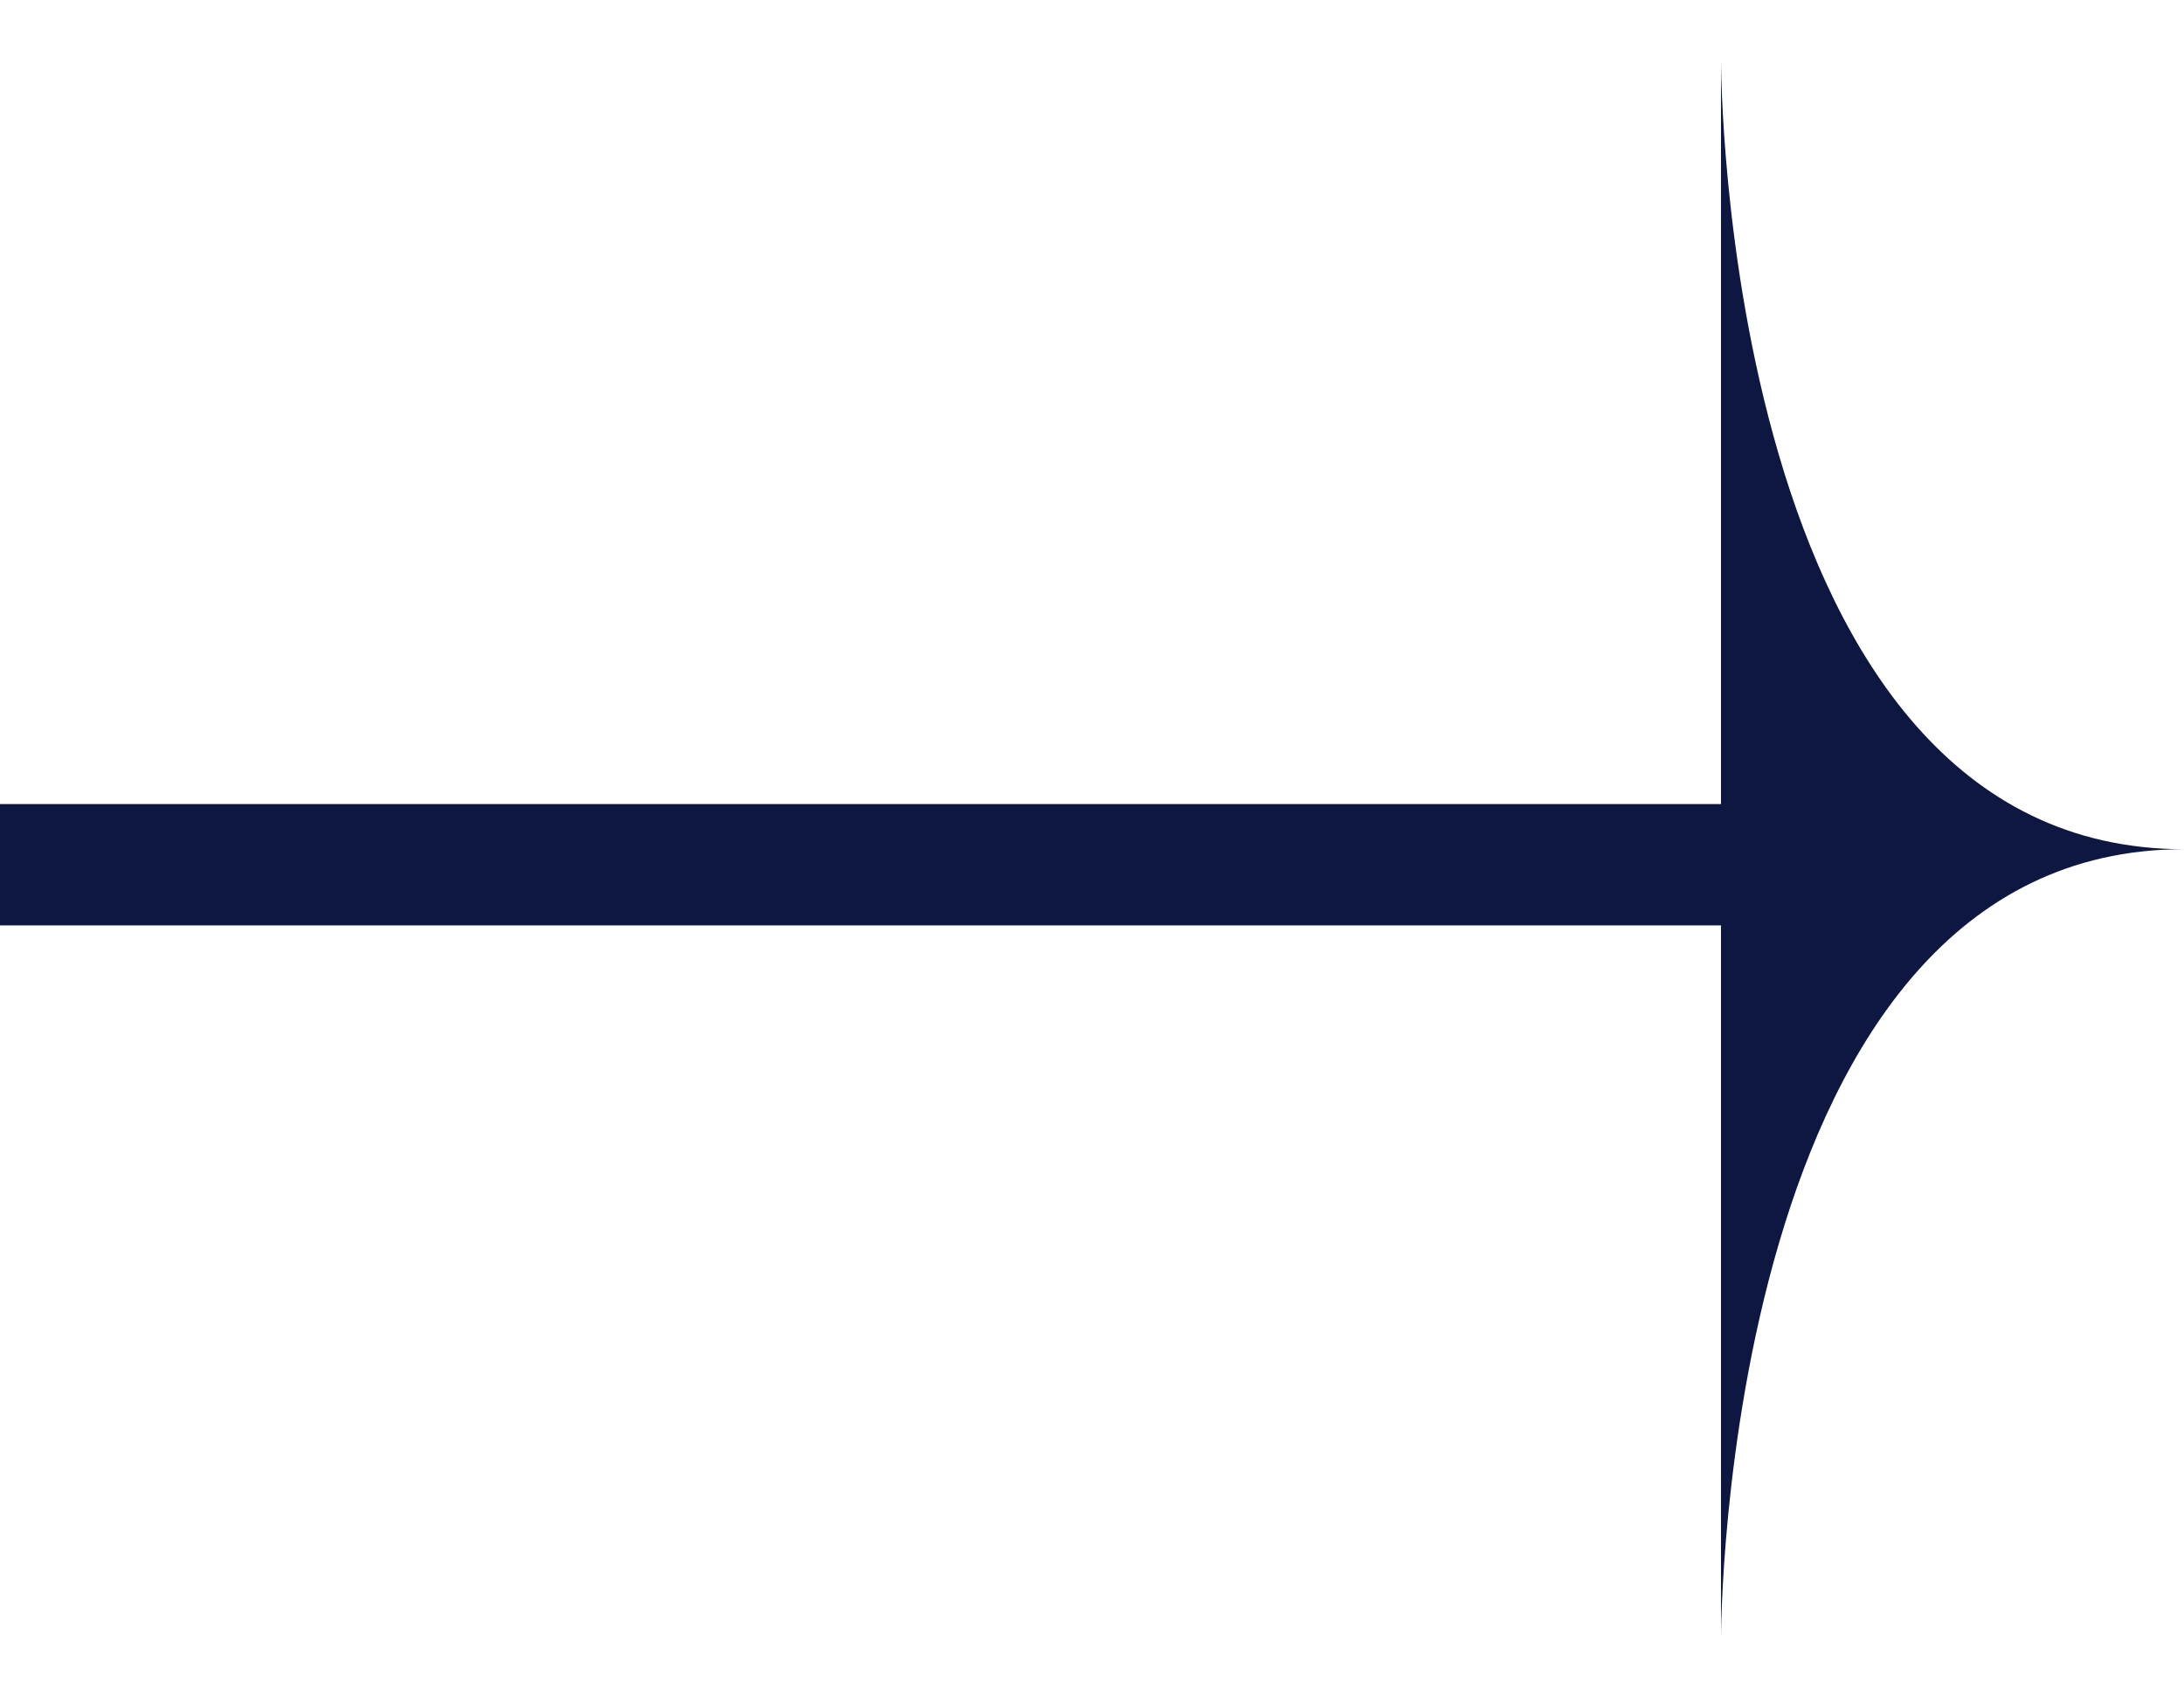
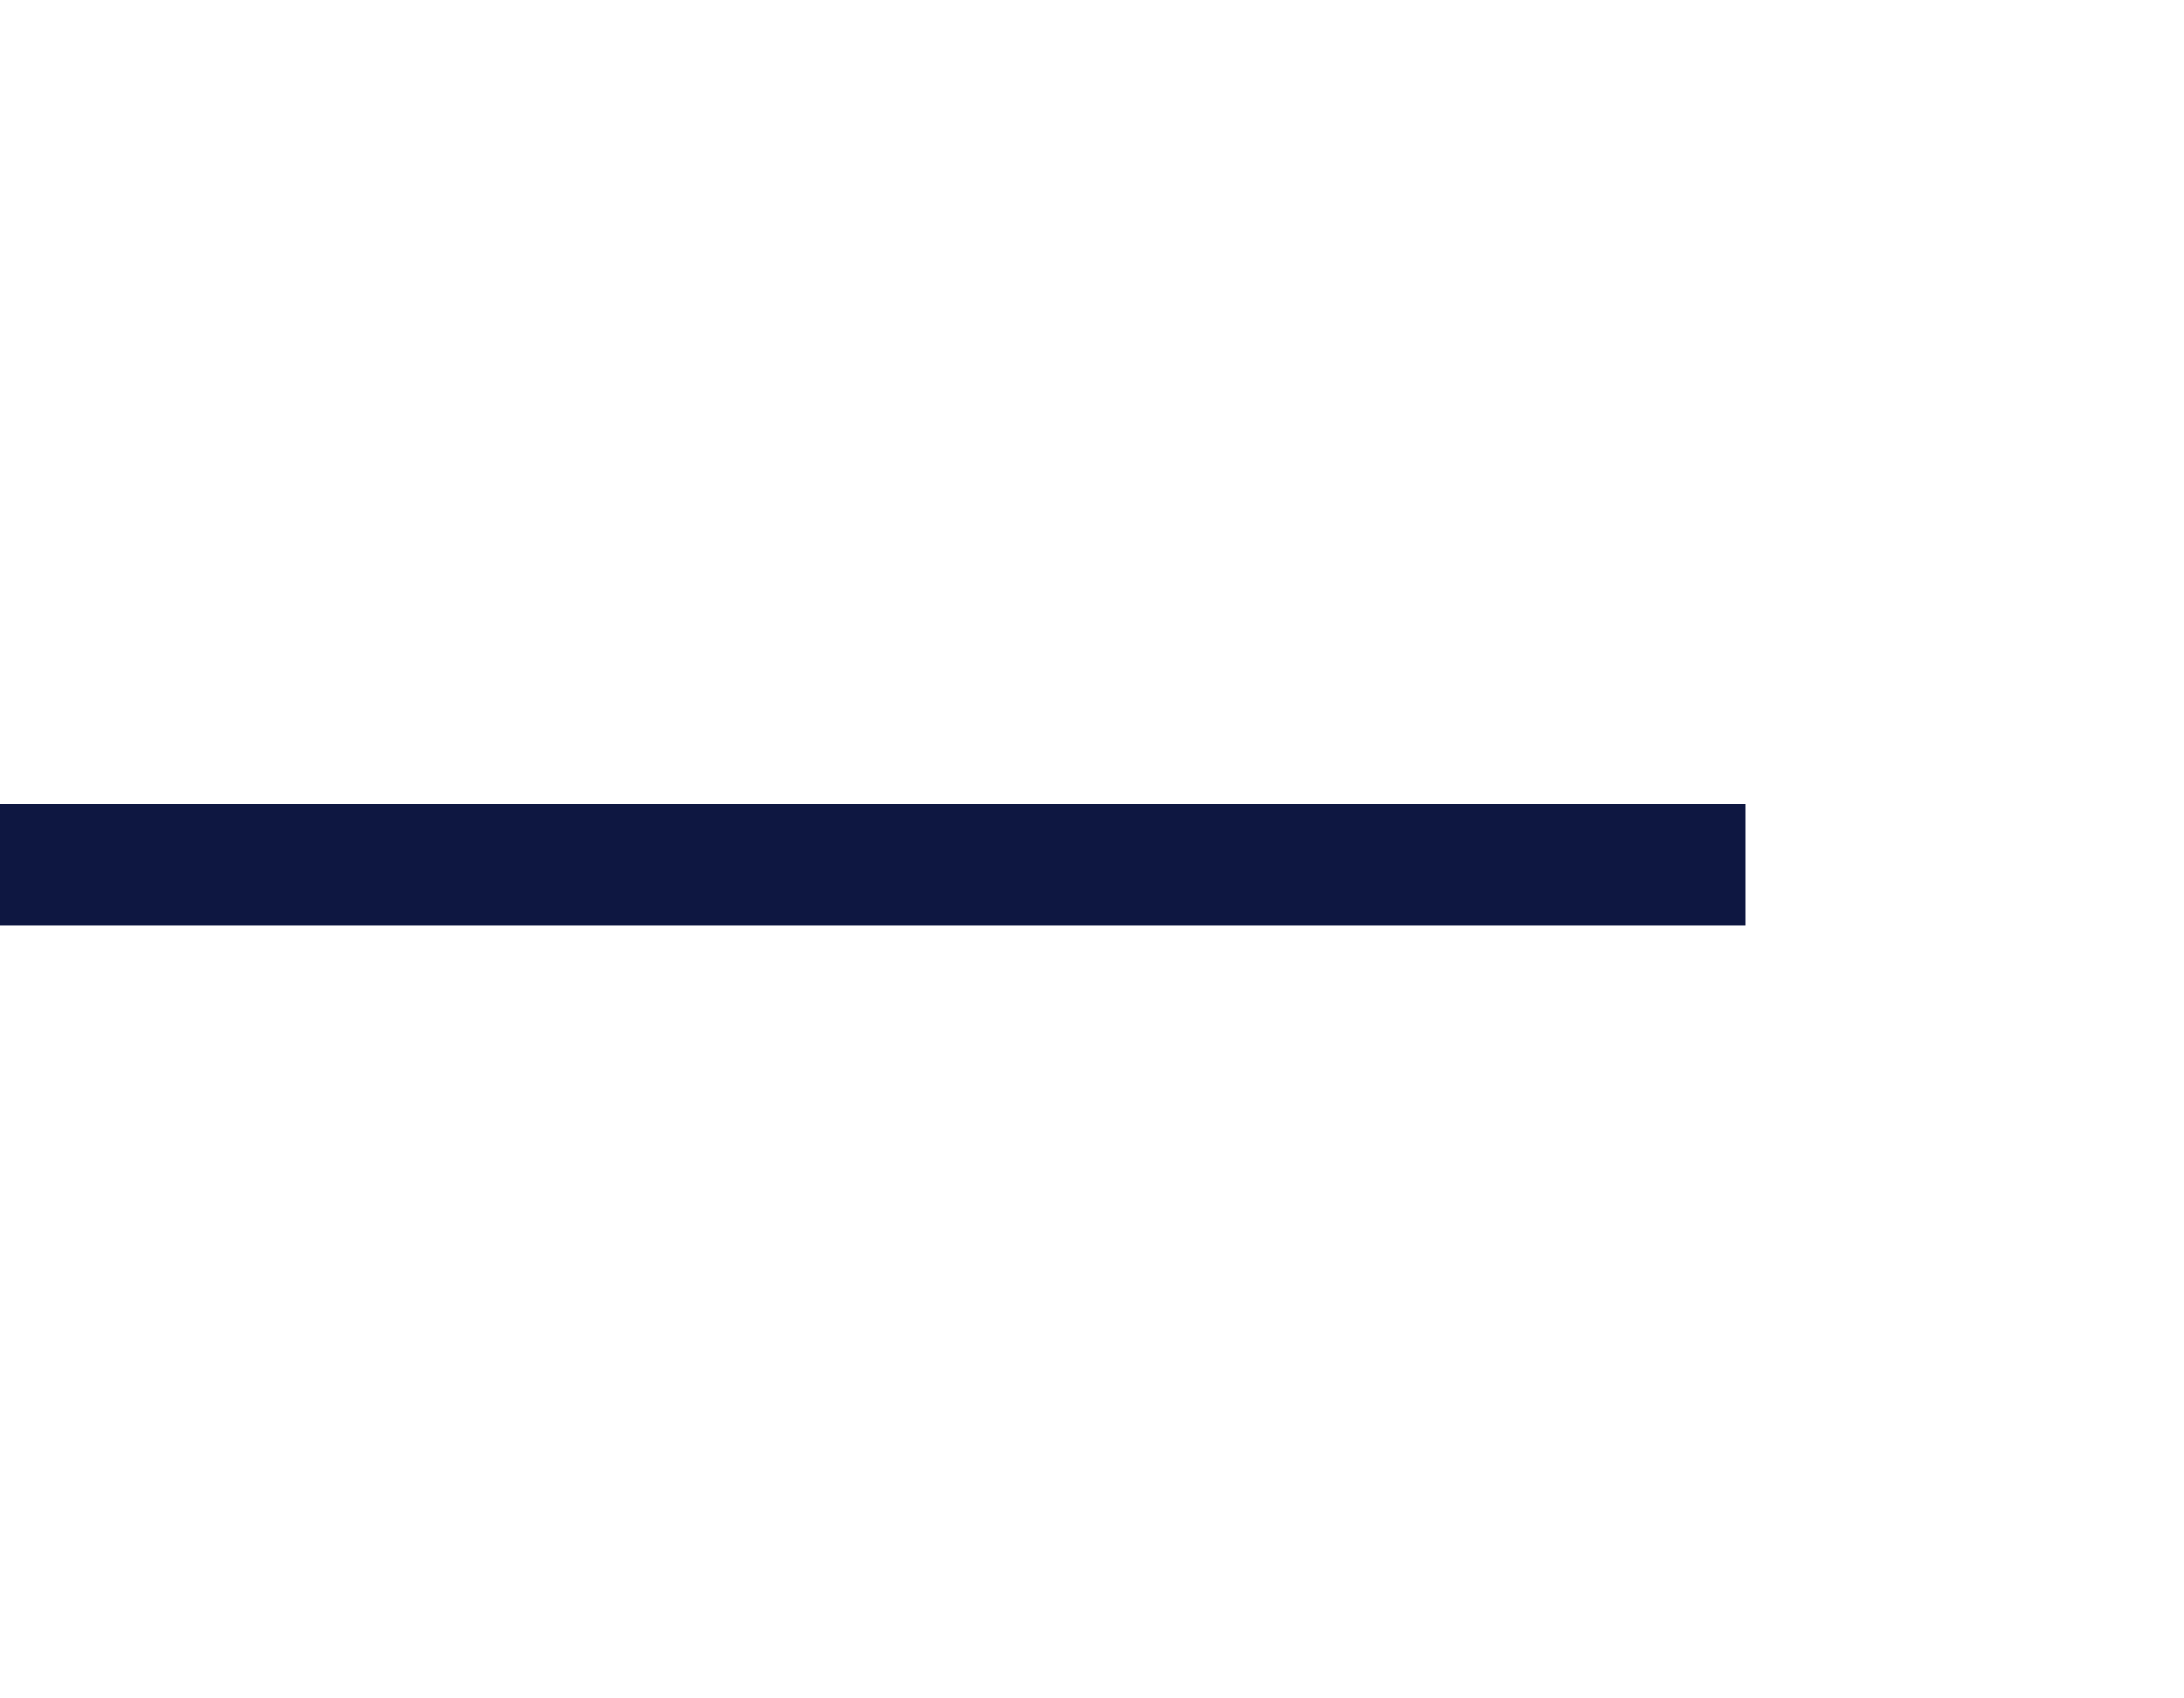
<svg xmlns="http://www.w3.org/2000/svg" width="18" height="14" viewBox="0 0 18 14" fill="none">
-   <path d="M14.184 13.5L14.184 0.5C14.184 0.5 14.184 7 18 7C14.184 7 14.184 13.5 14.184 13.5Z" fill="#0E1741" />
  <line x1="14.389" y1="7.128" x2="-0.002" y2="7.128" stroke="#0E1741" />
</svg>